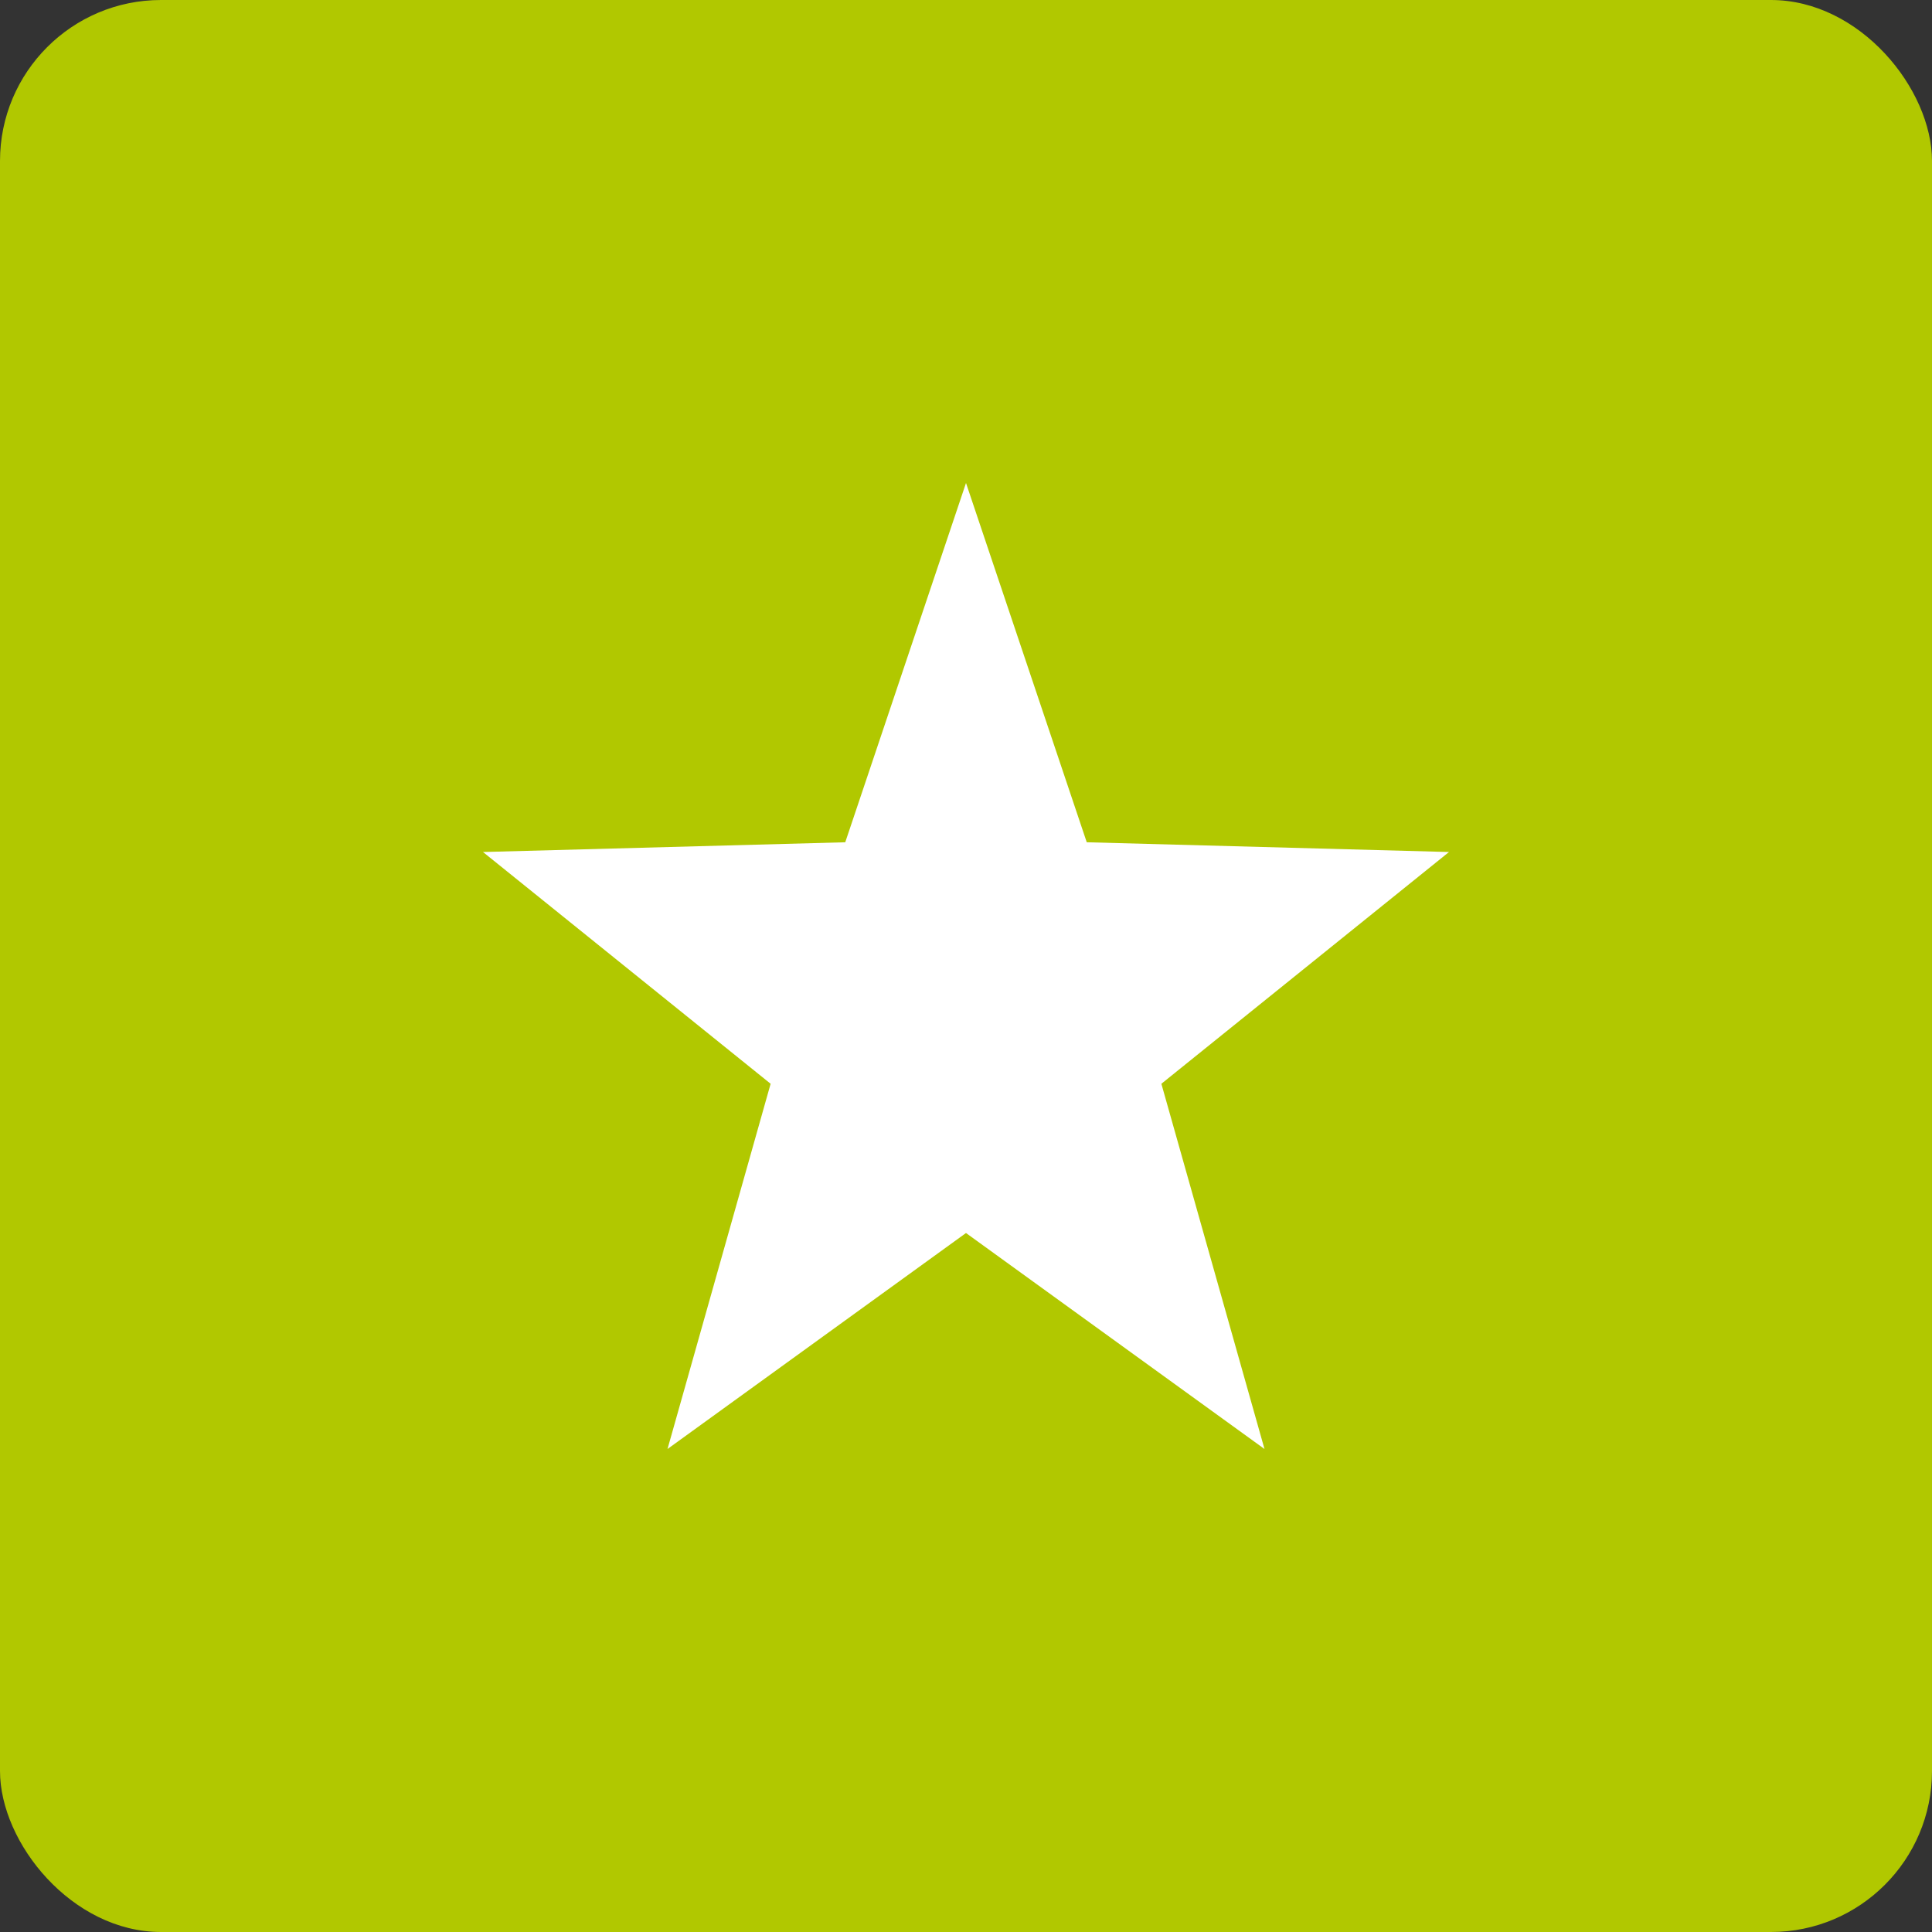
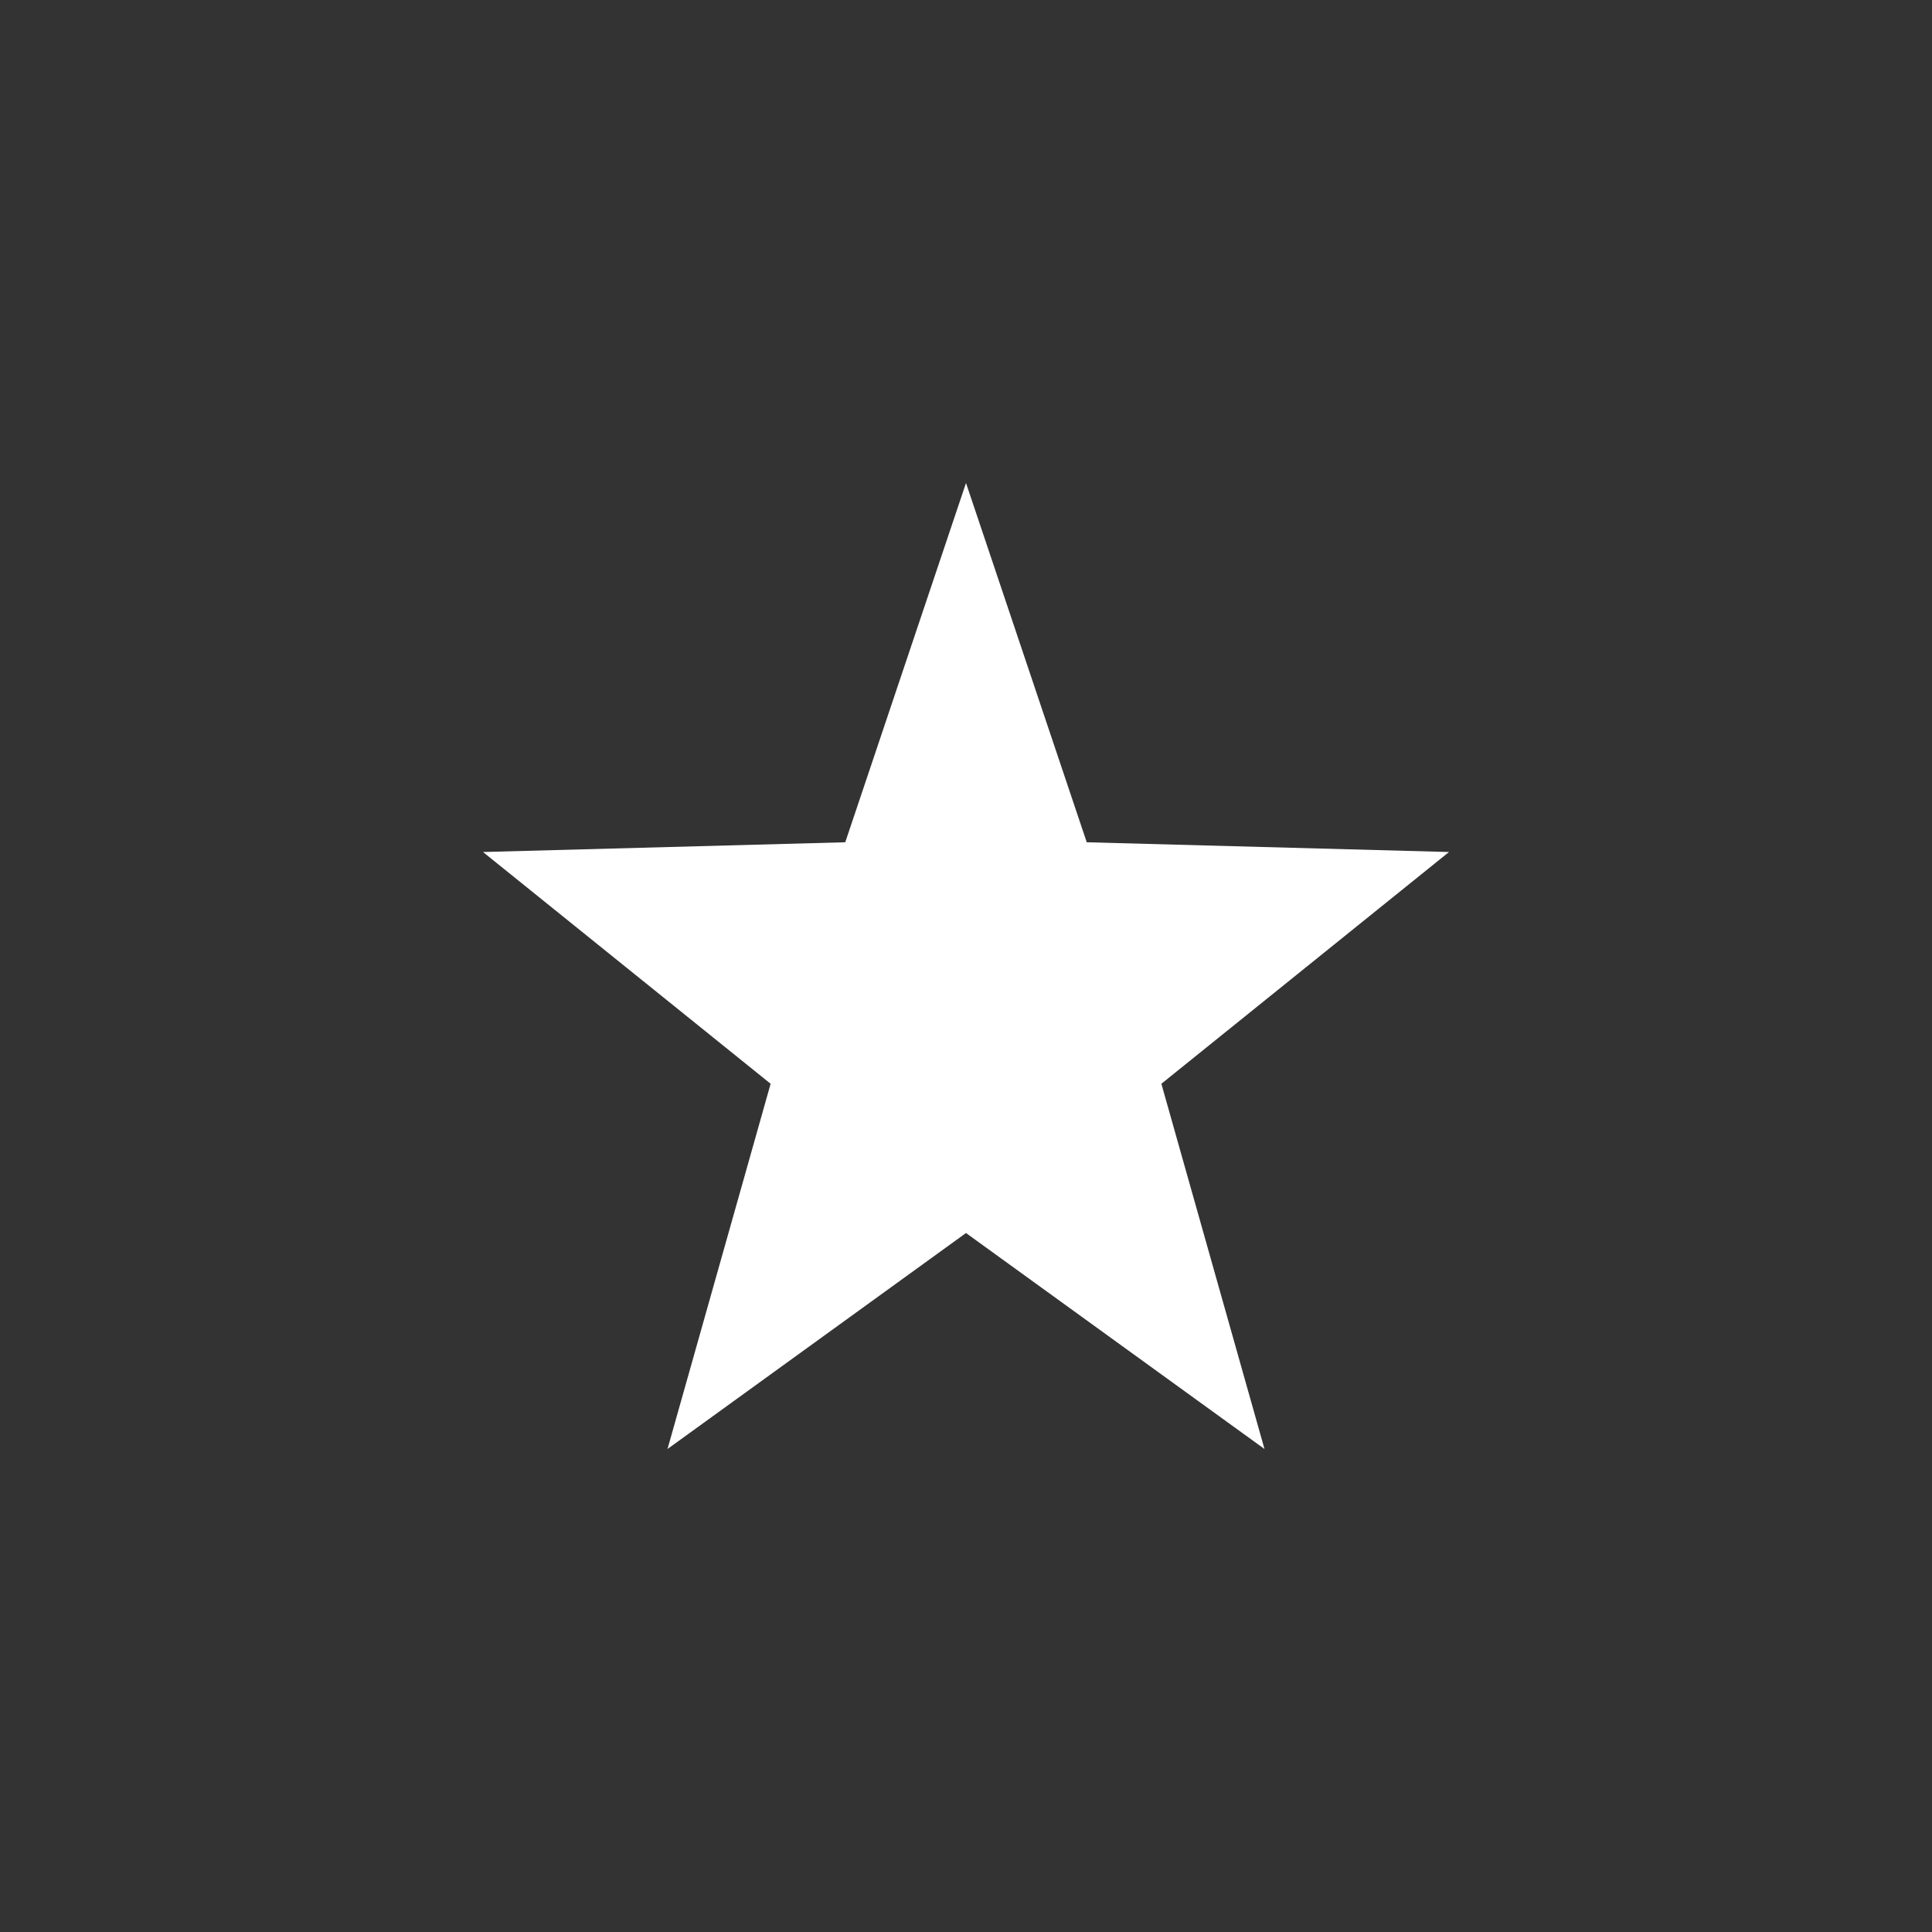
<svg xmlns="http://www.w3.org/2000/svg" width="24" height="24" viewBox="0 0 24 24">
  <rect x="0" y="0" width="24" height="24" fill="#333333" stroke="none" />
  <g id="Groupe_189" data-name="Groupe 189" transform="translate(-241 -1224)">
-     <rect id="Rectangle_34" data-name="Rectangle 34" width="24" height="24" rx="2" transform="translate(241 1224)" fill="#b1c800" />
    <path id="Polygone_4" data-name="Polygone 4" d="M6,0,7.5,4.463l4.5.121L8.427,7.463,9.708,12,6,9.317,2.292,12,3.573,7.463,0,4.584l4.5-.121Z" transform="translate(247 1230)" fill="#fff" />
  </g>
</svg>